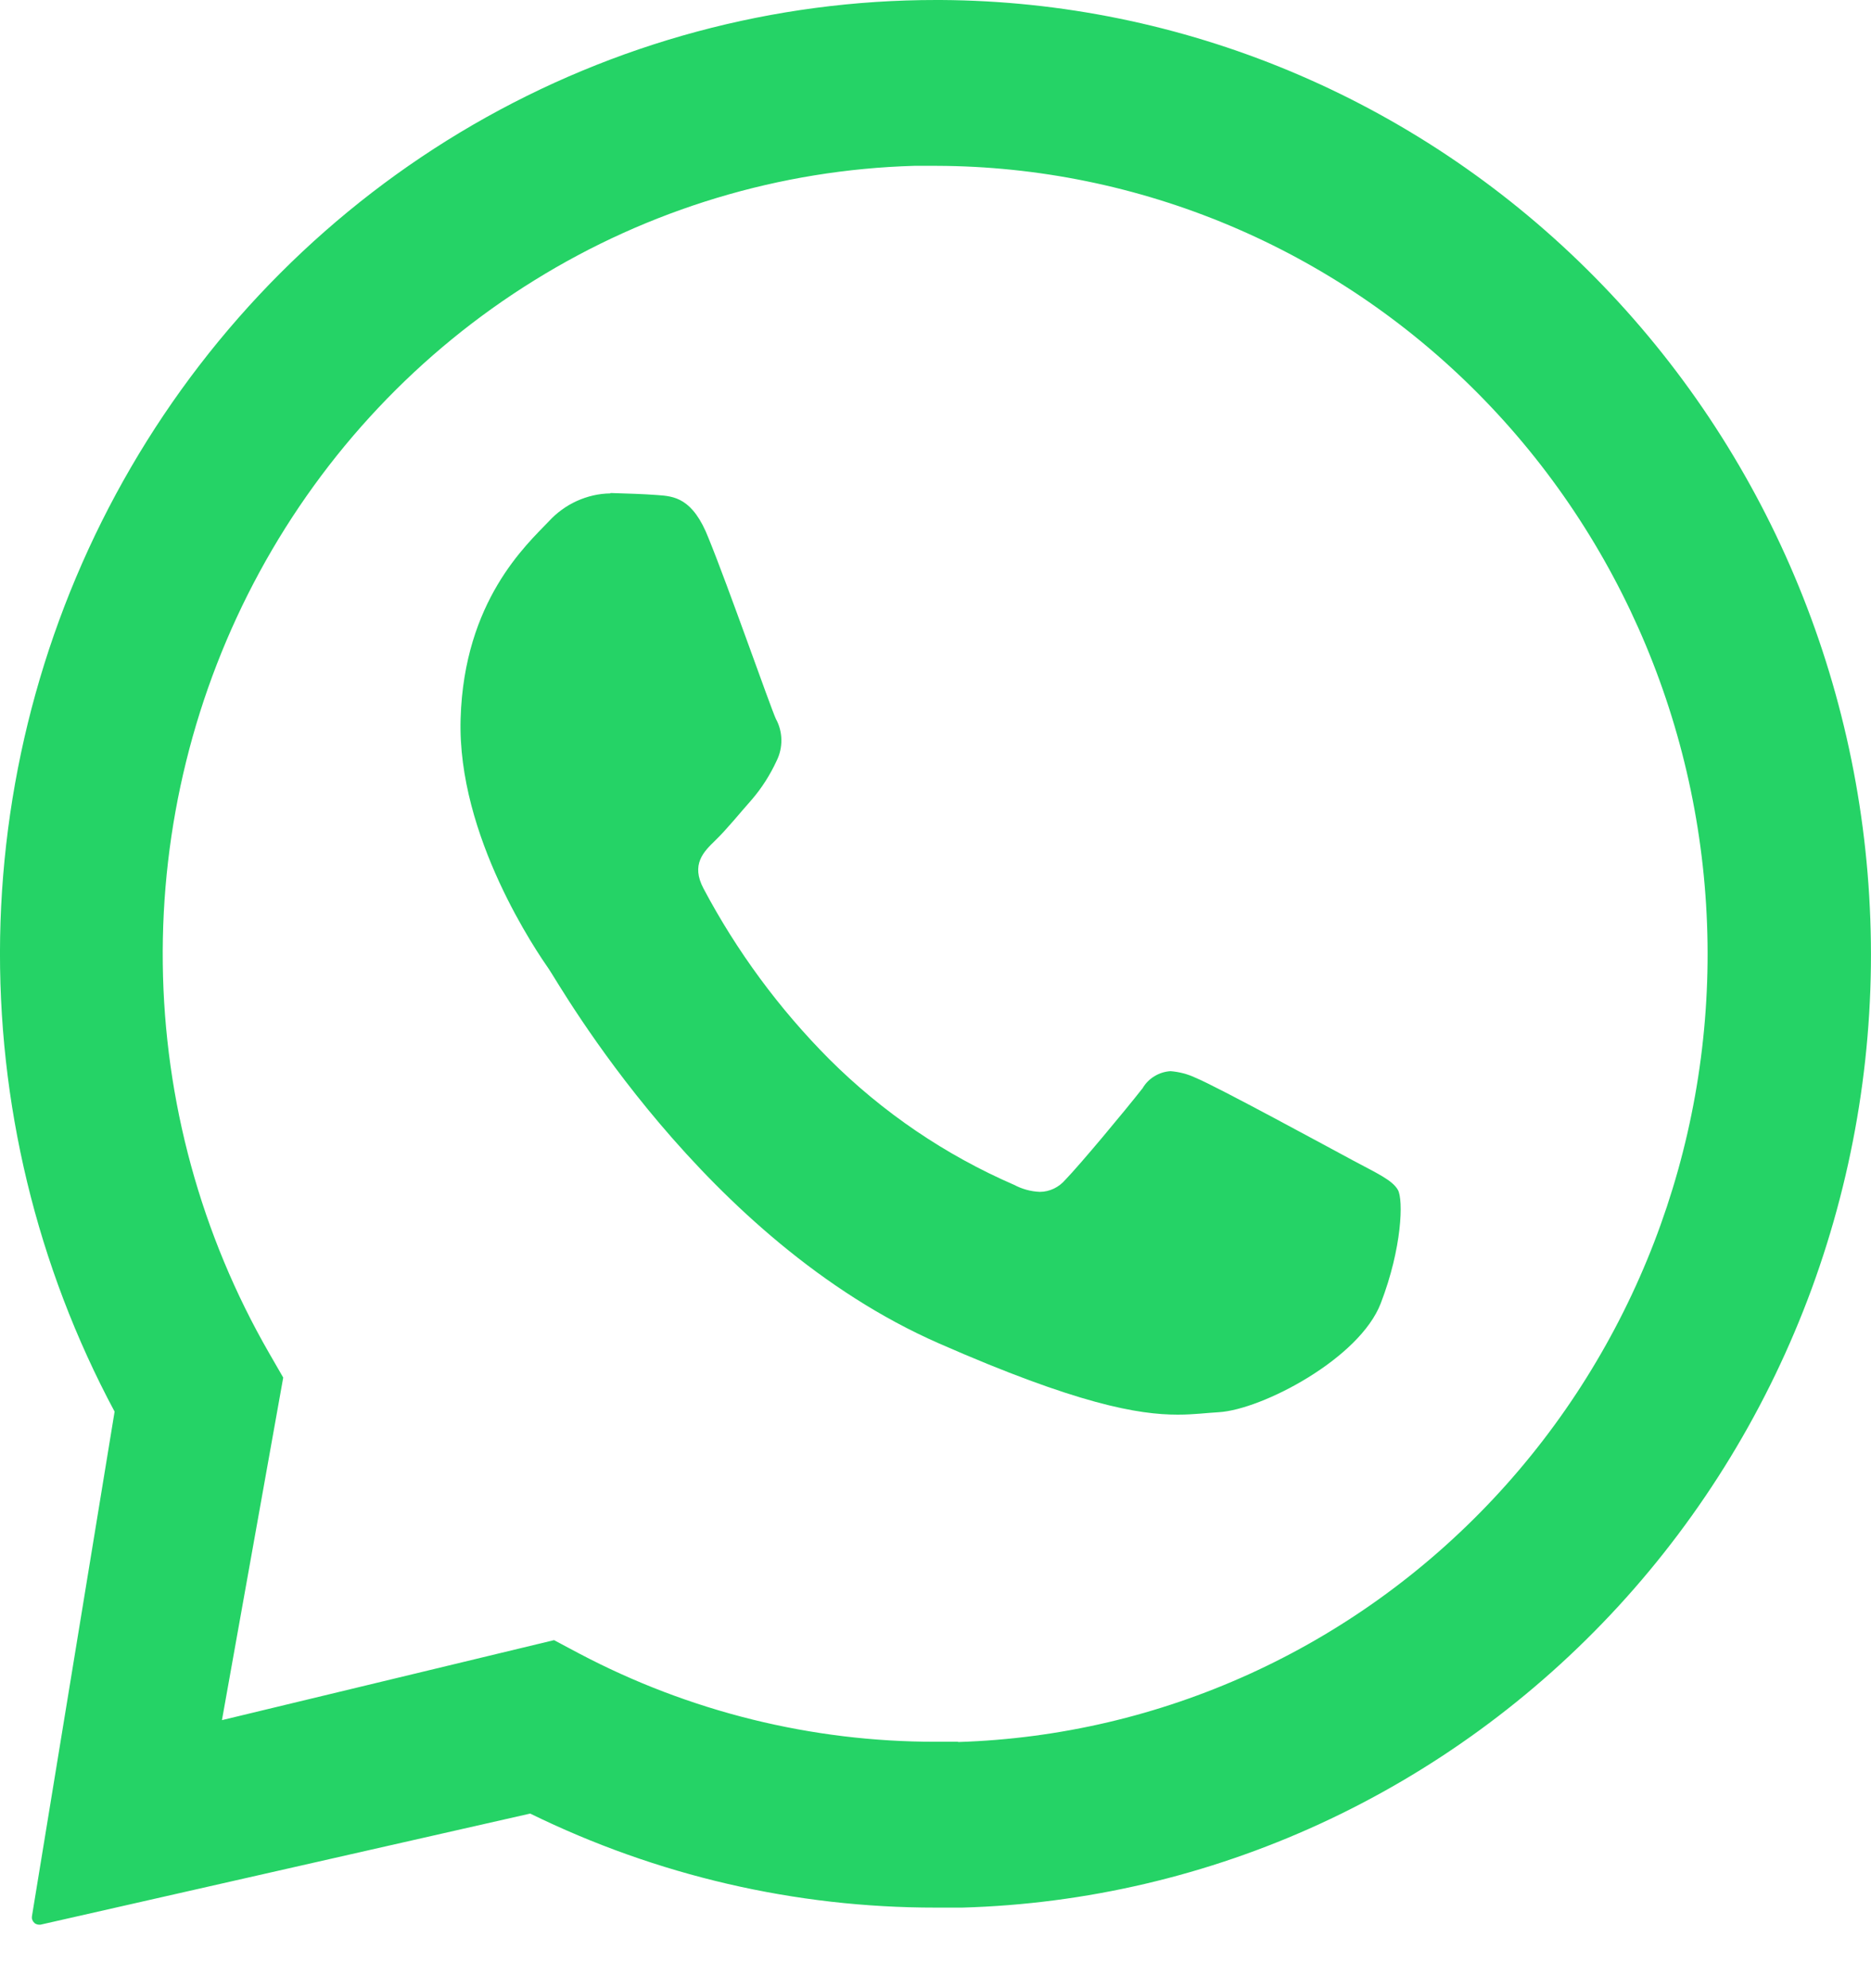
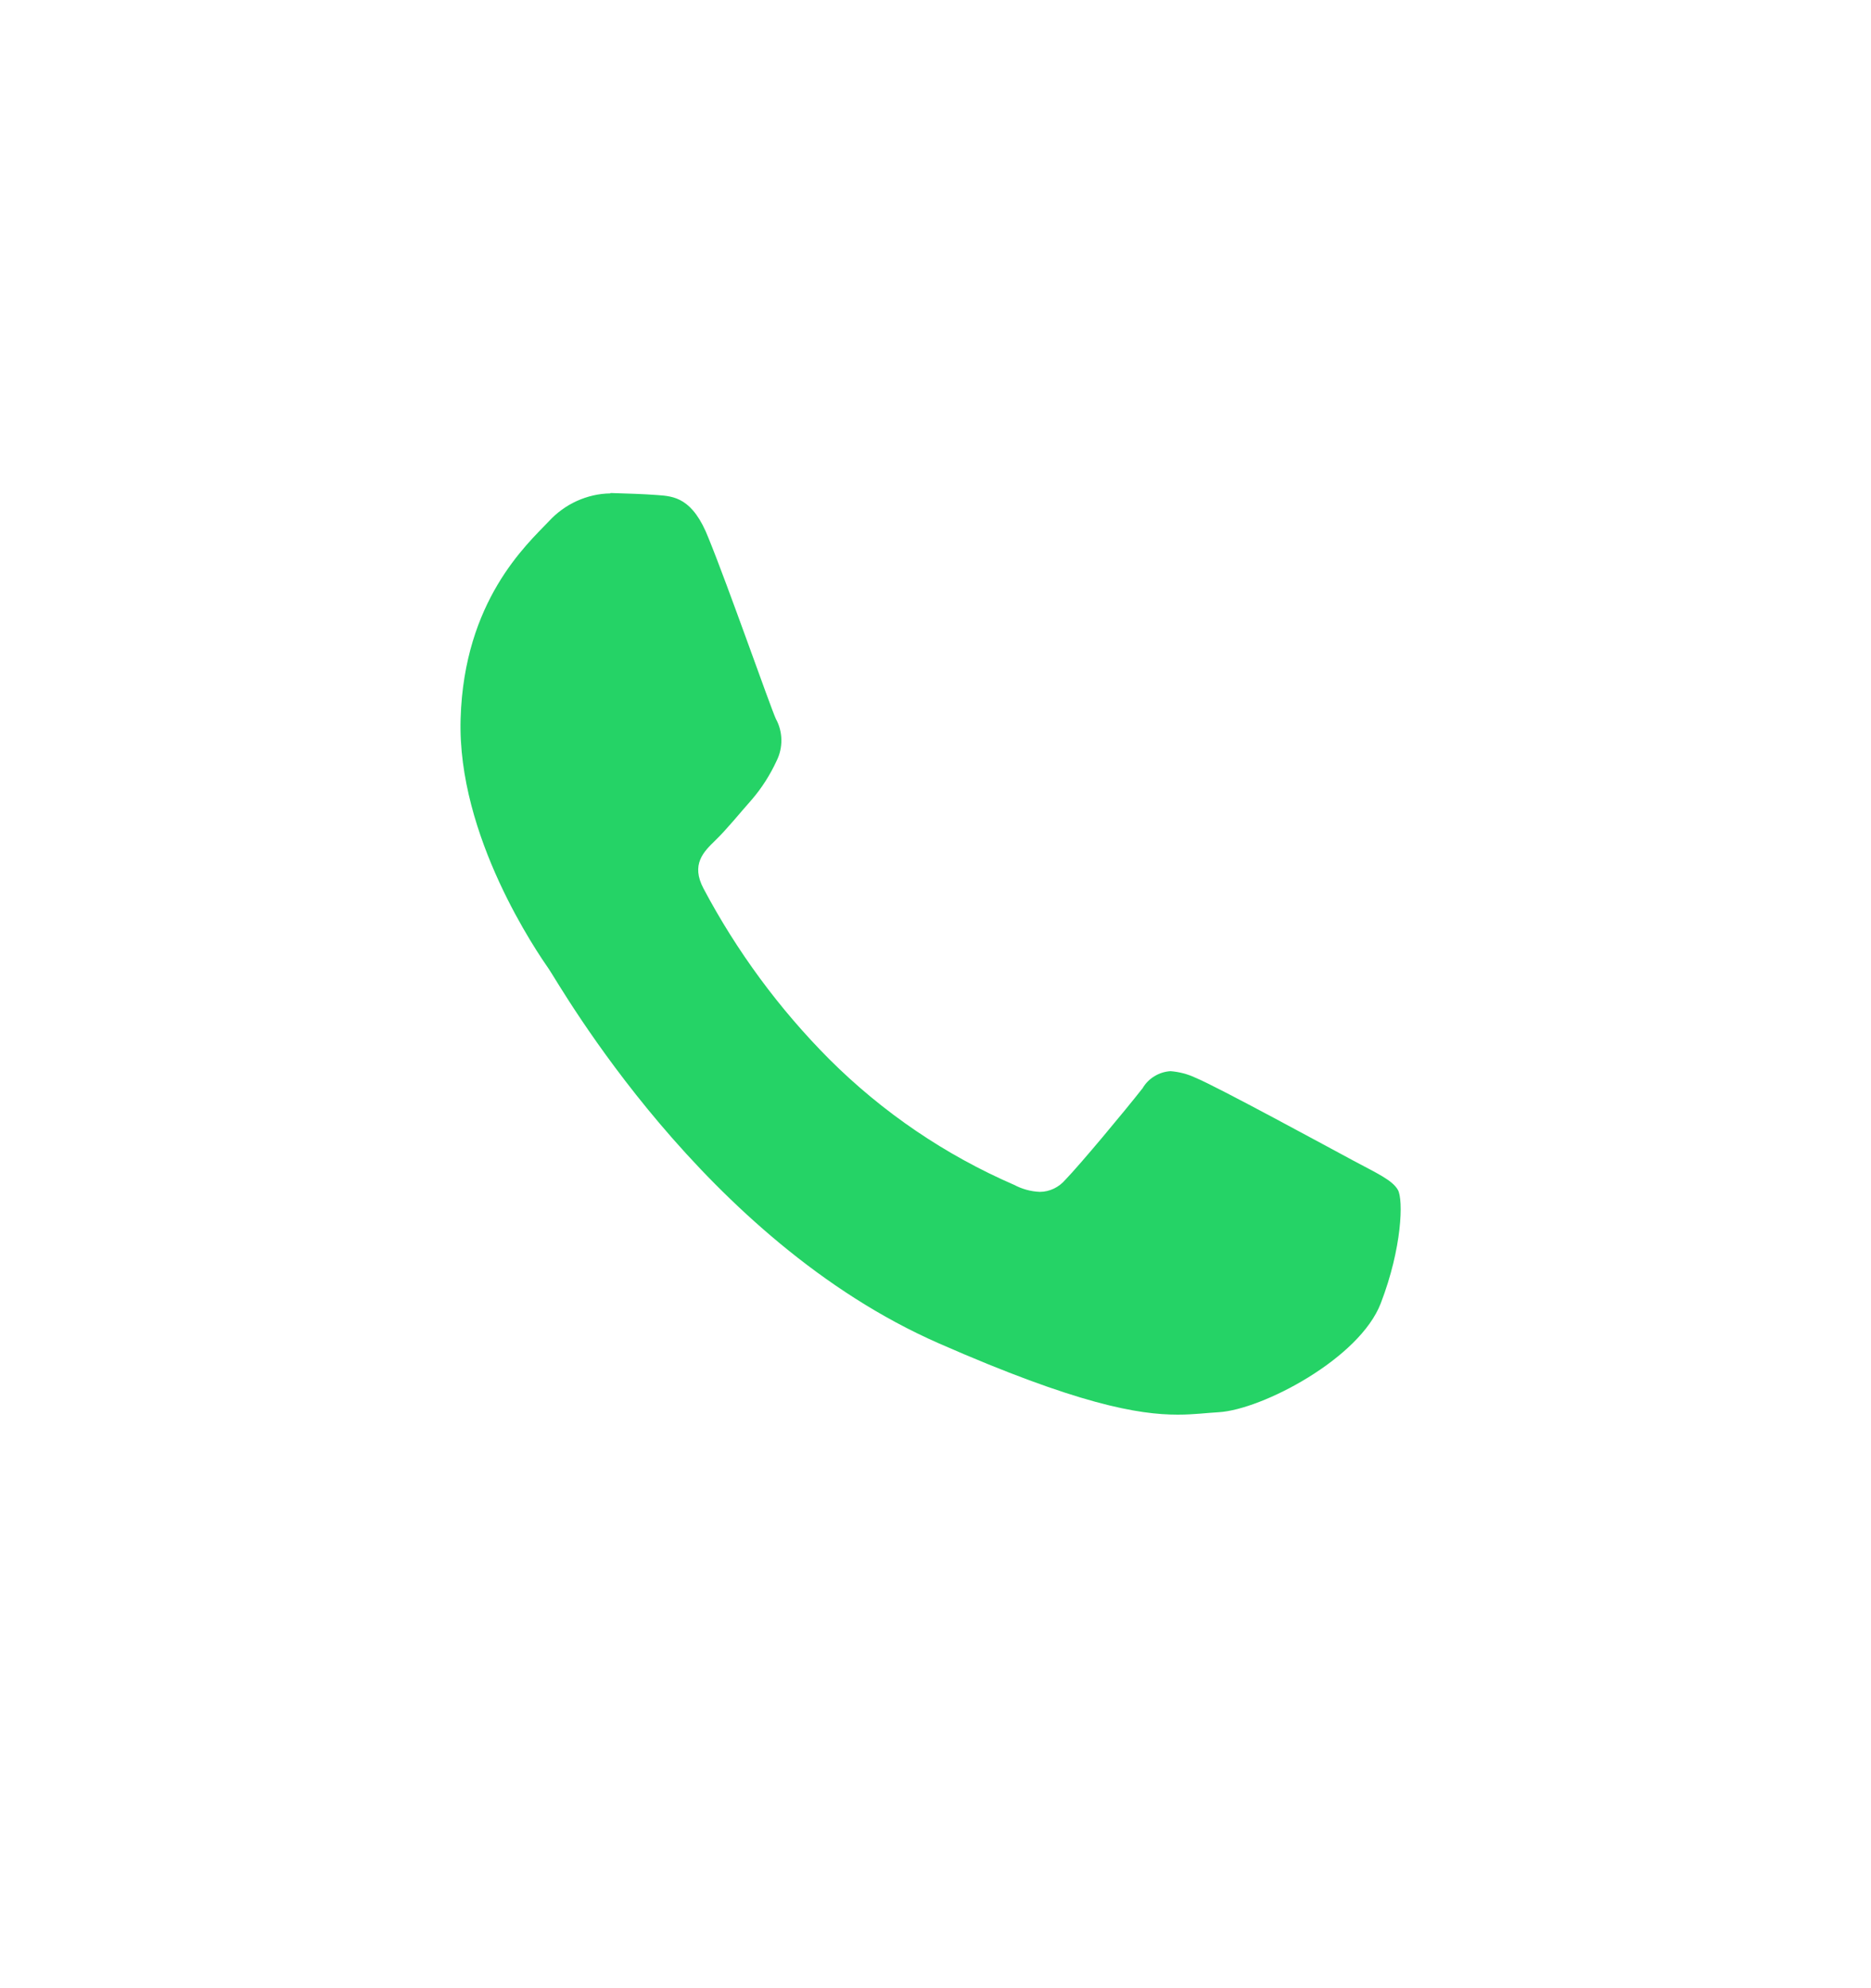
<svg xmlns="http://www.w3.org/2000/svg" width="16px" height="17px" viewBox="0 0 16 17" version="1.1">
  <title>5</title>
  <g id="页面-1" stroke="none" stroke-width="1" fill="none" fill-rule="evenodd">
    <g id="切图" transform="translate(-389, -4719)" fill="#25D366" fill-rule="nonzero">
      <g id="编组-77" transform="translate(348, 4544)">
        <g id="编组-57" transform="translate(41, 172)">
          <g id="5" transform="translate(0, 3)">
-             <path d="M15.994,7.858 C15.919,5.756 15.05,3.765 13.569,2.301 C12.088,0.837 10.11,0.012 8.047,2.24204857e-06 L8.008,2.24204857e-06 C6.619,-0.001 5.253,0.367 4.045,1.067 C2.838,1.767 1.83,2.776 1.121,3.994 C0.412,5.212 0.026,6.597 0.001,8.013 C-0.023,9.429 0.314,10.827 0.98,12.07 L0.273,16.386 C0.272,16.395 0.272,16.404 0.275,16.412 C0.278,16.421 0.282,16.429 0.288,16.435 C0.293,16.442 0.3,16.448 0.308,16.451 C0.316,16.455 0.325,16.457 0.334,16.457 L0.346,16.457 L4.534,15.507 C5.616,16.037 6.8,16.312 8.001,16.311 C8.077,16.311 8.153,16.311 8.229,16.311 C9.285,16.281 10.325,16.037 11.287,15.595 C12.25,15.152 13.118,14.52 13.84,13.734 C14.562,12.948 15.124,12.024 15.494,11.016 C15.863,10.007 16.034,8.934 15.994,7.858 L15.994,7.858 Z M8.19,14.893 C8.126,14.893 8.063,14.893 8.001,14.893 C6.94,14.894 5.894,14.635 4.952,14.138 L4.738,14.024 L1.898,14.708 L2.422,11.779 L2.301,11.569 C1.719,10.559 1.406,9.412 1.392,8.241 C1.378,7.069 1.663,5.915 2.22,4.89 C2.777,3.865 3.586,3.006 4.568,2.398 C5.549,1.789 6.67,1.451 7.818,1.418 C7.882,1.418 7.946,1.418 8.01,1.418 C9.744,1.423 11.407,2.122 12.64,3.365 C13.873,4.608 14.578,6.295 14.602,8.063 C14.627,9.831 13.969,11.537 12.771,12.815 C11.573,14.093 9.93,14.84 8.197,14.895 L8.19,14.893 Z" id="形状" />
            <path d="M5.219,4.219 C5.12,4.22 5.023,4.243 4.932,4.284 C4.842,4.325 4.761,4.384 4.693,4.458 C4.503,4.657 3.969,5.137 3.939,6.144 C3.908,7.152 4.598,8.148 4.695,8.288 C4.791,8.428 6.015,10.604 8.03,11.487 C9.215,12.007 9.734,12.096 10.071,12.096 C10.21,12.096 10.315,12.081 10.424,12.075 C10.793,12.052 11.627,11.617 11.808,11.143 C11.99,10.67 12.002,10.257 11.954,10.174 C11.907,10.091 11.775,10.032 11.577,9.926 C11.379,9.82 10.408,9.291 10.225,9.216 C10.158,9.184 10.085,9.165 10.01,9.159 C9.962,9.162 9.915,9.176 9.873,9.202 C9.831,9.227 9.796,9.262 9.771,9.305 C9.609,9.511 9.236,9.958 9.111,10.087 C9.084,10.119 9.05,10.145 9.013,10.163 C8.975,10.181 8.934,10.191 8.892,10.191 C8.815,10.188 8.74,10.167 8.672,10.131 C8.084,9.876 7.548,9.512 7.091,9.056 C6.664,8.627 6.302,8.136 6.017,7.599 C5.906,7.391 6.017,7.283 6.117,7.186 C6.218,7.088 6.326,6.953 6.43,6.836 C6.515,6.737 6.586,6.625 6.641,6.506 C6.669,6.45 6.683,6.388 6.682,6.325 C6.681,6.263 6.665,6.201 6.635,6.147 C6.587,6.042 6.229,5.018 6.061,4.606 C5.925,4.255 5.763,4.243 5.621,4.233 C5.504,4.224 5.37,4.22 5.236,4.216 L5.219,4.216" id="路径" />
          </g>
        </g>
      </g>
    </g>
  </g>
</svg>